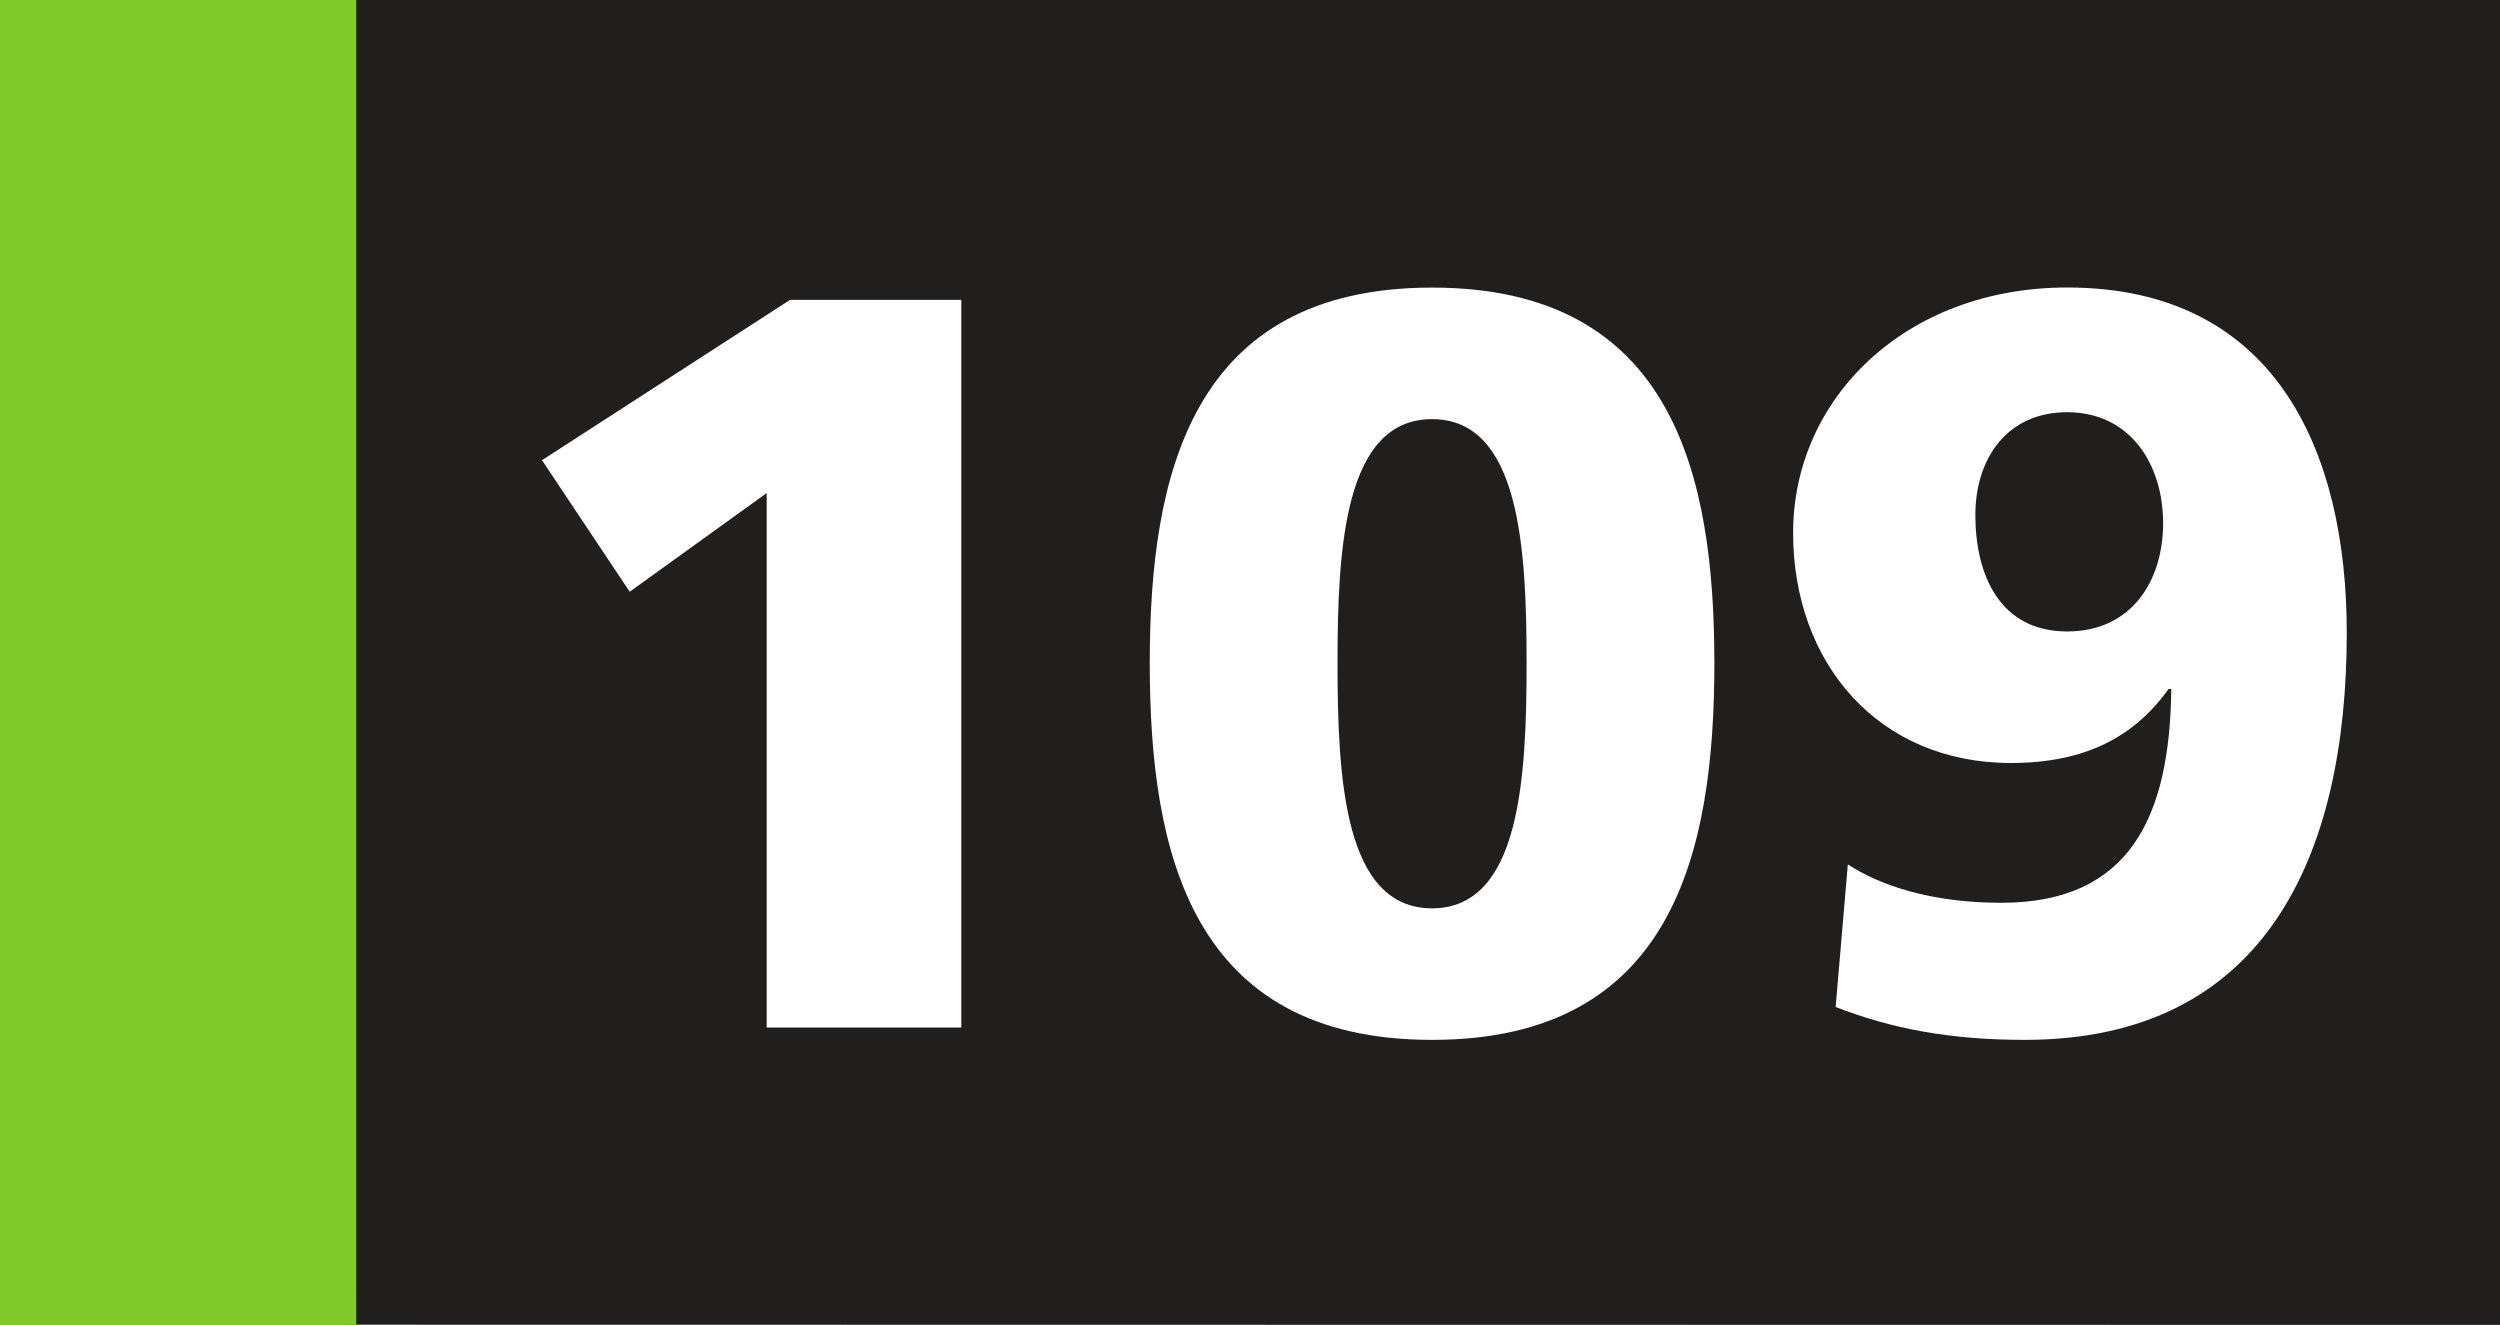
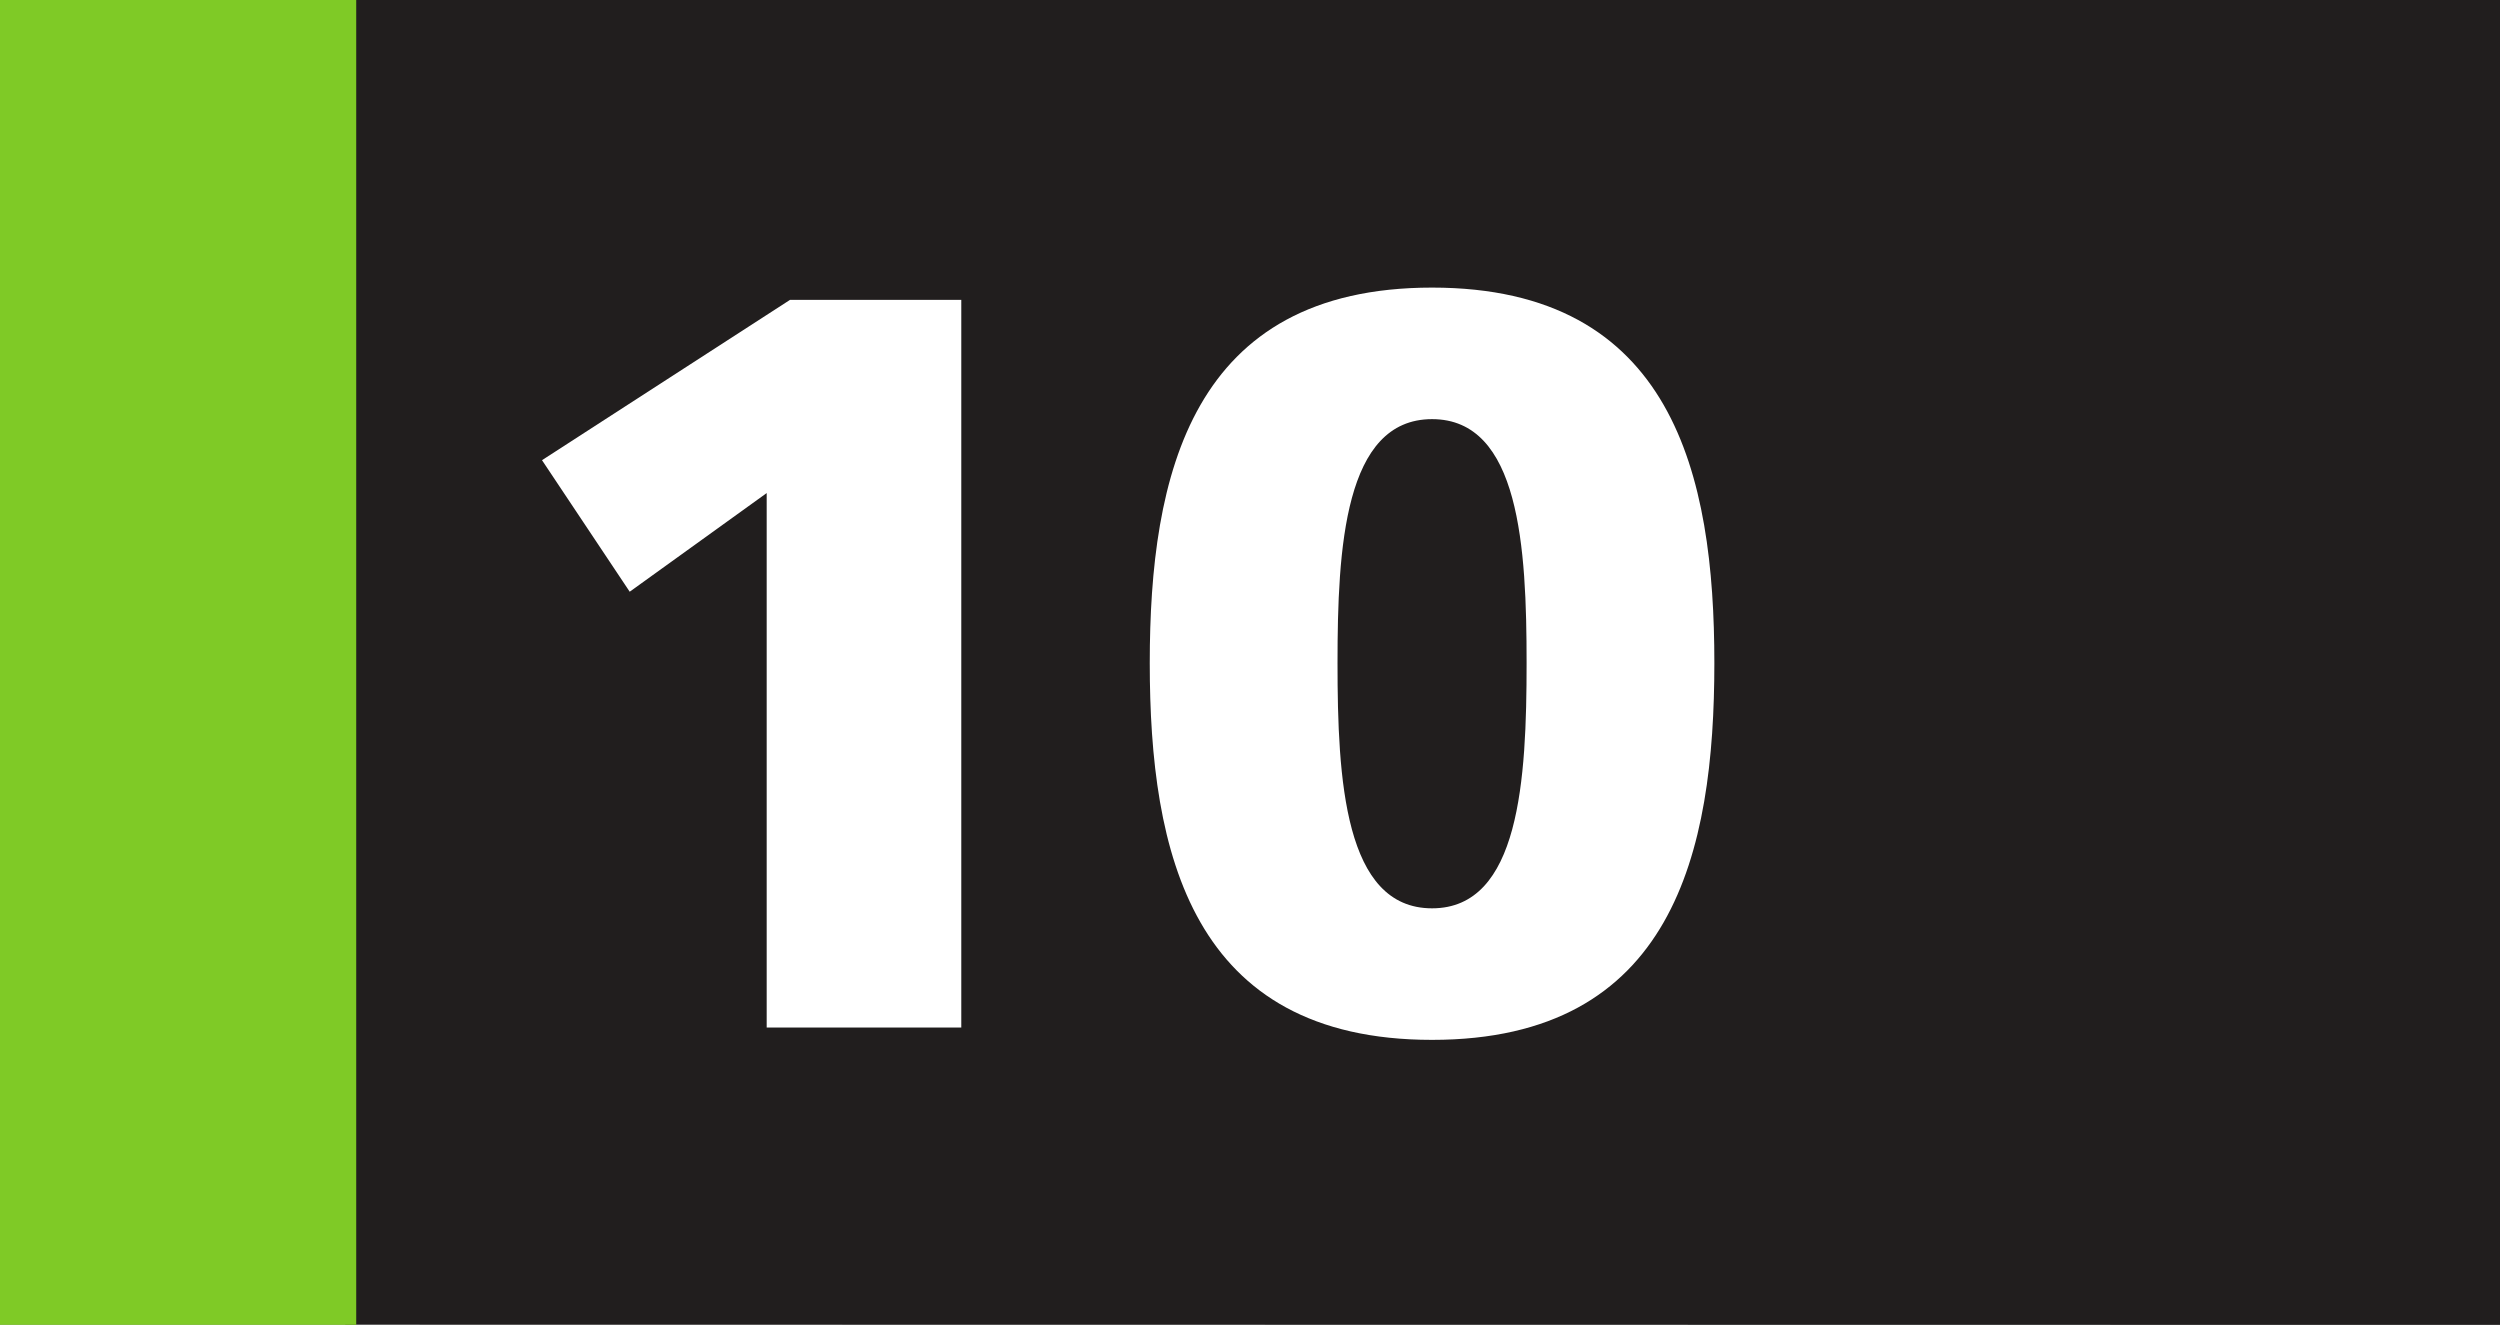
<svg xmlns="http://www.w3.org/2000/svg" width="66.335mm" height="35.153mm" viewBox="0 0 66.335 35.153" version="1.1" id="svg29943">
  <rect x="0" y="0" width="66.335" height="35.153" fill="#808080" stroke="none" />
  <defs id="defs29940" />
  <path style="fill:#211e1e;fill-opacity:1;fill-rule:nonzero;stroke:none;stroke-width:0.353" d="M 9.161,35.144 V 0 H 66.335 v 35.153 z m 0,0" id="path23705" />
  <path style="fill:#7fca26;fill-opacity:1;fill-rule:nonzero;stroke:none;stroke-width:0.353" d="M 0,35.153 H 9.452 V 0 H 0 Z m 0,0" id="path23707" />
  <g style="fill:#ffffff;fill-opacity:1;stroke-width:0.152" id="g23715" transform="matrix(2.327,0,0,2.327,-1351.991,-24.484)">
    <g id="use23709" transform="translate(586.416,22.238)" style="stroke-width:0.152">
      <path style="stroke:none;stroke-width:0.152" d="m 3.328,0 h 2.219 V -8.297 H 3.594 l -2.828,1.828 1,1.5 1.562,-1.125 z m 0,0" id="path42261" />
    </g>
    <g id="use23711" transform="translate(593.69,22.238)" style="stroke-width:0.152">
      <path style="stroke:none;stroke-width:0.152" d="m 3.641,0.141 c 2.75,0 3.219,-2.141 3.219,-4.297 0,-2.141 -0.469,-4.281 -3.219,-4.281 -2.75,0 -3.219,2.141 -3.219,4.281 0,2.156 0.469,4.297 3.219,4.297 z m 0,-1.5 c -1,0 -1.078,-1.469 -1.078,-2.797 0,-1.312 0.078,-2.781 1.078,-2.781 1,0 1.078,1.469 1.078,2.781 0,1.328 -0.078,2.797 -1.078,2.797 z m 0,0" id="path42265" />
    </g>
    <g id="use23713" transform="translate(600.964,22.238)" style="stroke-width:0.152">
-       <path style="stroke:none;stroke-width:0.152" d="m 0.969,-0.234 c 0.641,0.25 1.312,0.375 2.156,0.375 2.75,0 3.672,-2.109 3.672,-4.641 0,-2.094 -0.828,-3.938 -3.188,-3.938 -1.844,0 -3.125,1.266 -3.125,2.797 0,1.484 0.969,2.625 2.484,2.625 0.844,0 1.406,-0.297 1.797,-0.844 h 0.031 c -0.016,1.453 -0.469,2.438 -1.938,2.438 -0.812,0 -1.391,-0.203 -1.75,-0.438 z M 4.703,-5.75 c 0,0.656 -0.359,1.234 -1.094,1.234 -0.766,0 -1.047,-0.641 -1.047,-1.328 0,-0.641 0.359,-1.172 1.047,-1.172 0.719,0 1.094,0.594 1.094,1.266 z m 0,0" id="path42269" />
-     </g>
+       </g>
  </g>
</svg>